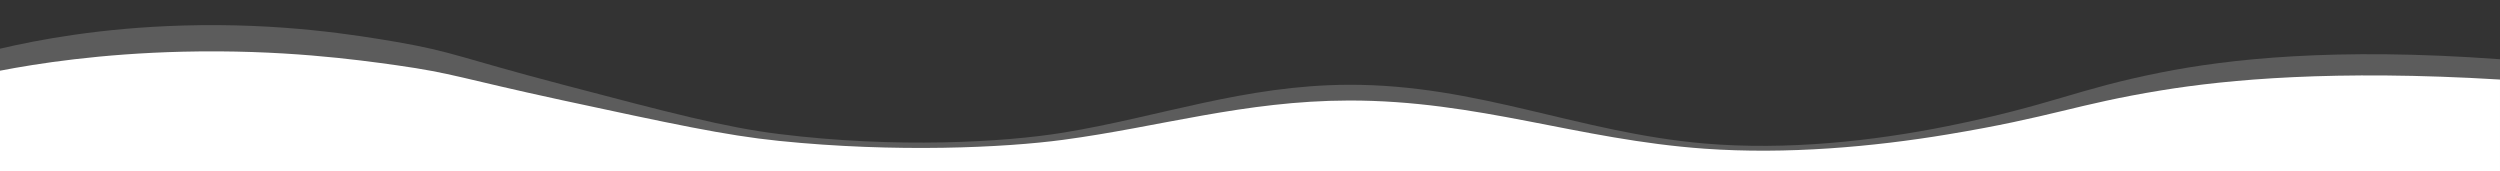
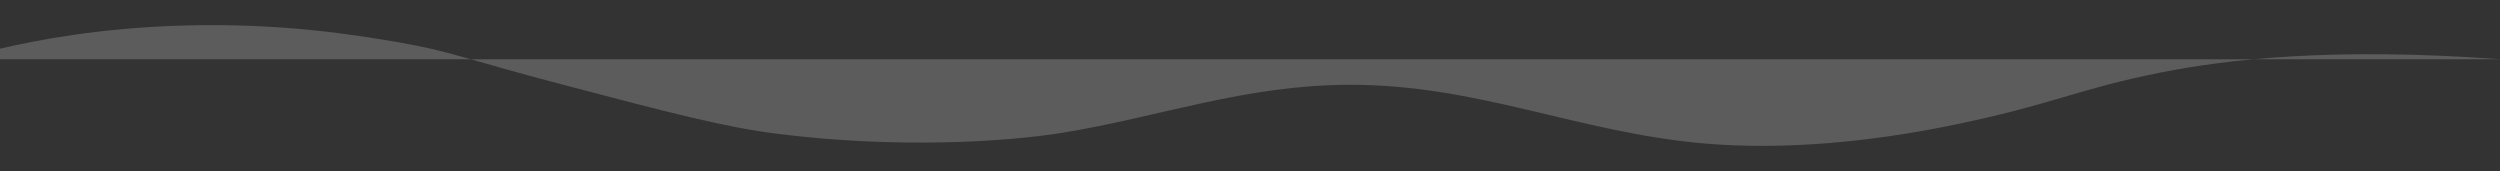
<svg xmlns="http://www.w3.org/2000/svg" id="Layer_1" version="1.1" viewBox="0 0 1920 131.7">
  <rect x="0" y="0" width="1920" height="131.7" fill="#333333" stroke="none" />
  <defs>
    <style>
      .st0, .st1 {
        fill: #fff;
      }

      .st1 {
        isolation: isolate;
        opacity: .2;
      }
    </style>
  </defs>
-   <path class="st1" d="M0,37.4c28.5-6.7,77.3-16,140.5-17.8,75.9-2.2,133.3,7.4,164,12.6,43.8,7.6,48.8,12.1,126.9,32.6,83.7,22,125.5,33,166.8,38.1,89.9,11.2,173.4,6.3,218.2-1,74.1-12.1,139.3-36.5,219.4-36.8,99.5-.3,176,36.7,273.3,45.1,63.1,5.4,129.3-1.8,186.9-13.4,80.3-16.2,98.2-28.2,163.9-41.2,50.9-10.1,132.7-19.5,260.1-10.1v86.1H0V37.4Z" />
-   <path class="st0" d="M0,54.3c28.5-5.5,77.3-13.1,140.5-14.6,75.9-1.8,133.3,6.1,164,10.4,43.8,6.2,48.8,9.9,126.9,26.8,83.7,18,125.5,27.1,166.8,31.3,89.9,9.2,173.4,5.2,218.2-.8,74.1-9.9,139.3-30,219.4-30.2,99.5-.2,176,30.1,273.3,37,63.1,4.5,129.3-1.4,186.9-11,80.3-13.3,98.2-23.1,163.9-33.8,50.9-8.3,132.7-16,260.1-8.3v70.7H0V54.3Z" />
+   <path class="st1" d="M0,37.4c28.5-6.7,77.3-16,140.5-17.8,75.9-2.2,133.3,7.4,164,12.6,43.8,7.6,48.8,12.1,126.9,32.6,83.7,22,125.5,33,166.8,38.1,89.9,11.2,173.4,6.3,218.2-1,74.1-12.1,139.3-36.5,219.4-36.8,99.5-.3,176,36.7,273.3,45.1,63.1,5.4,129.3-1.8,186.9-13.4,80.3-16.2,98.2-28.2,163.9-41.2,50.9-10.1,132.7-19.5,260.1-10.1H0V37.4Z" />
</svg>